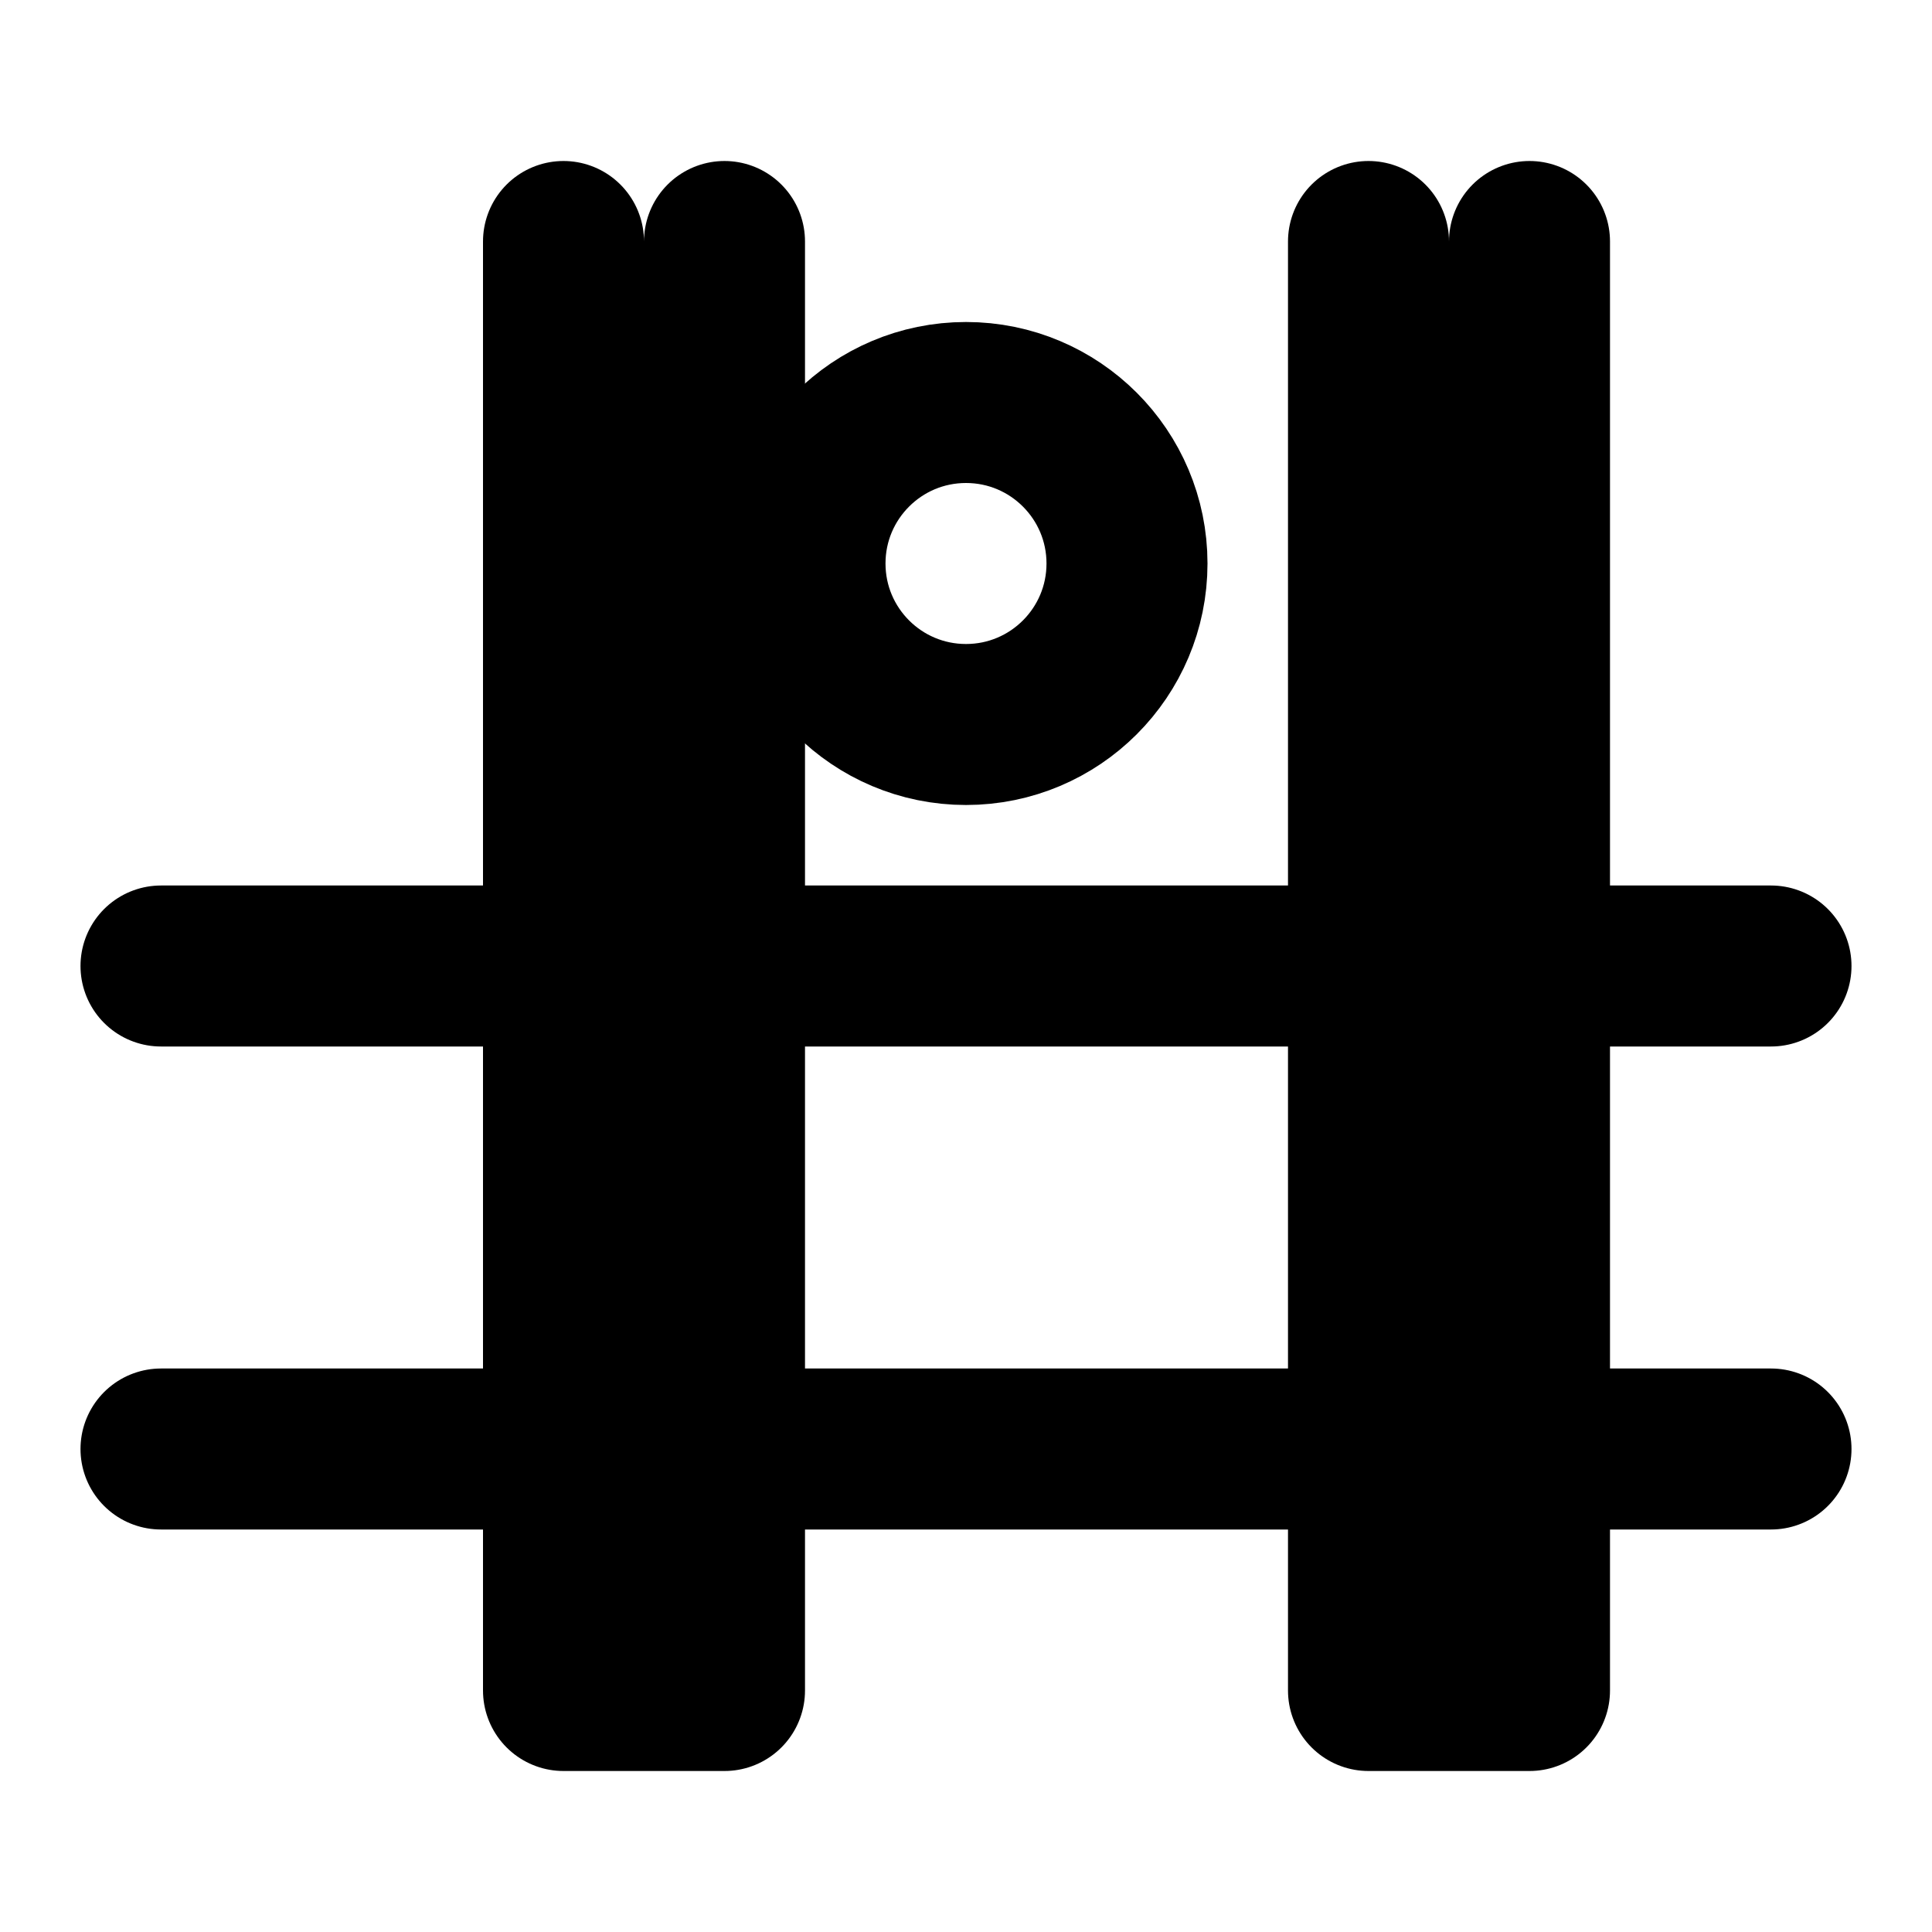
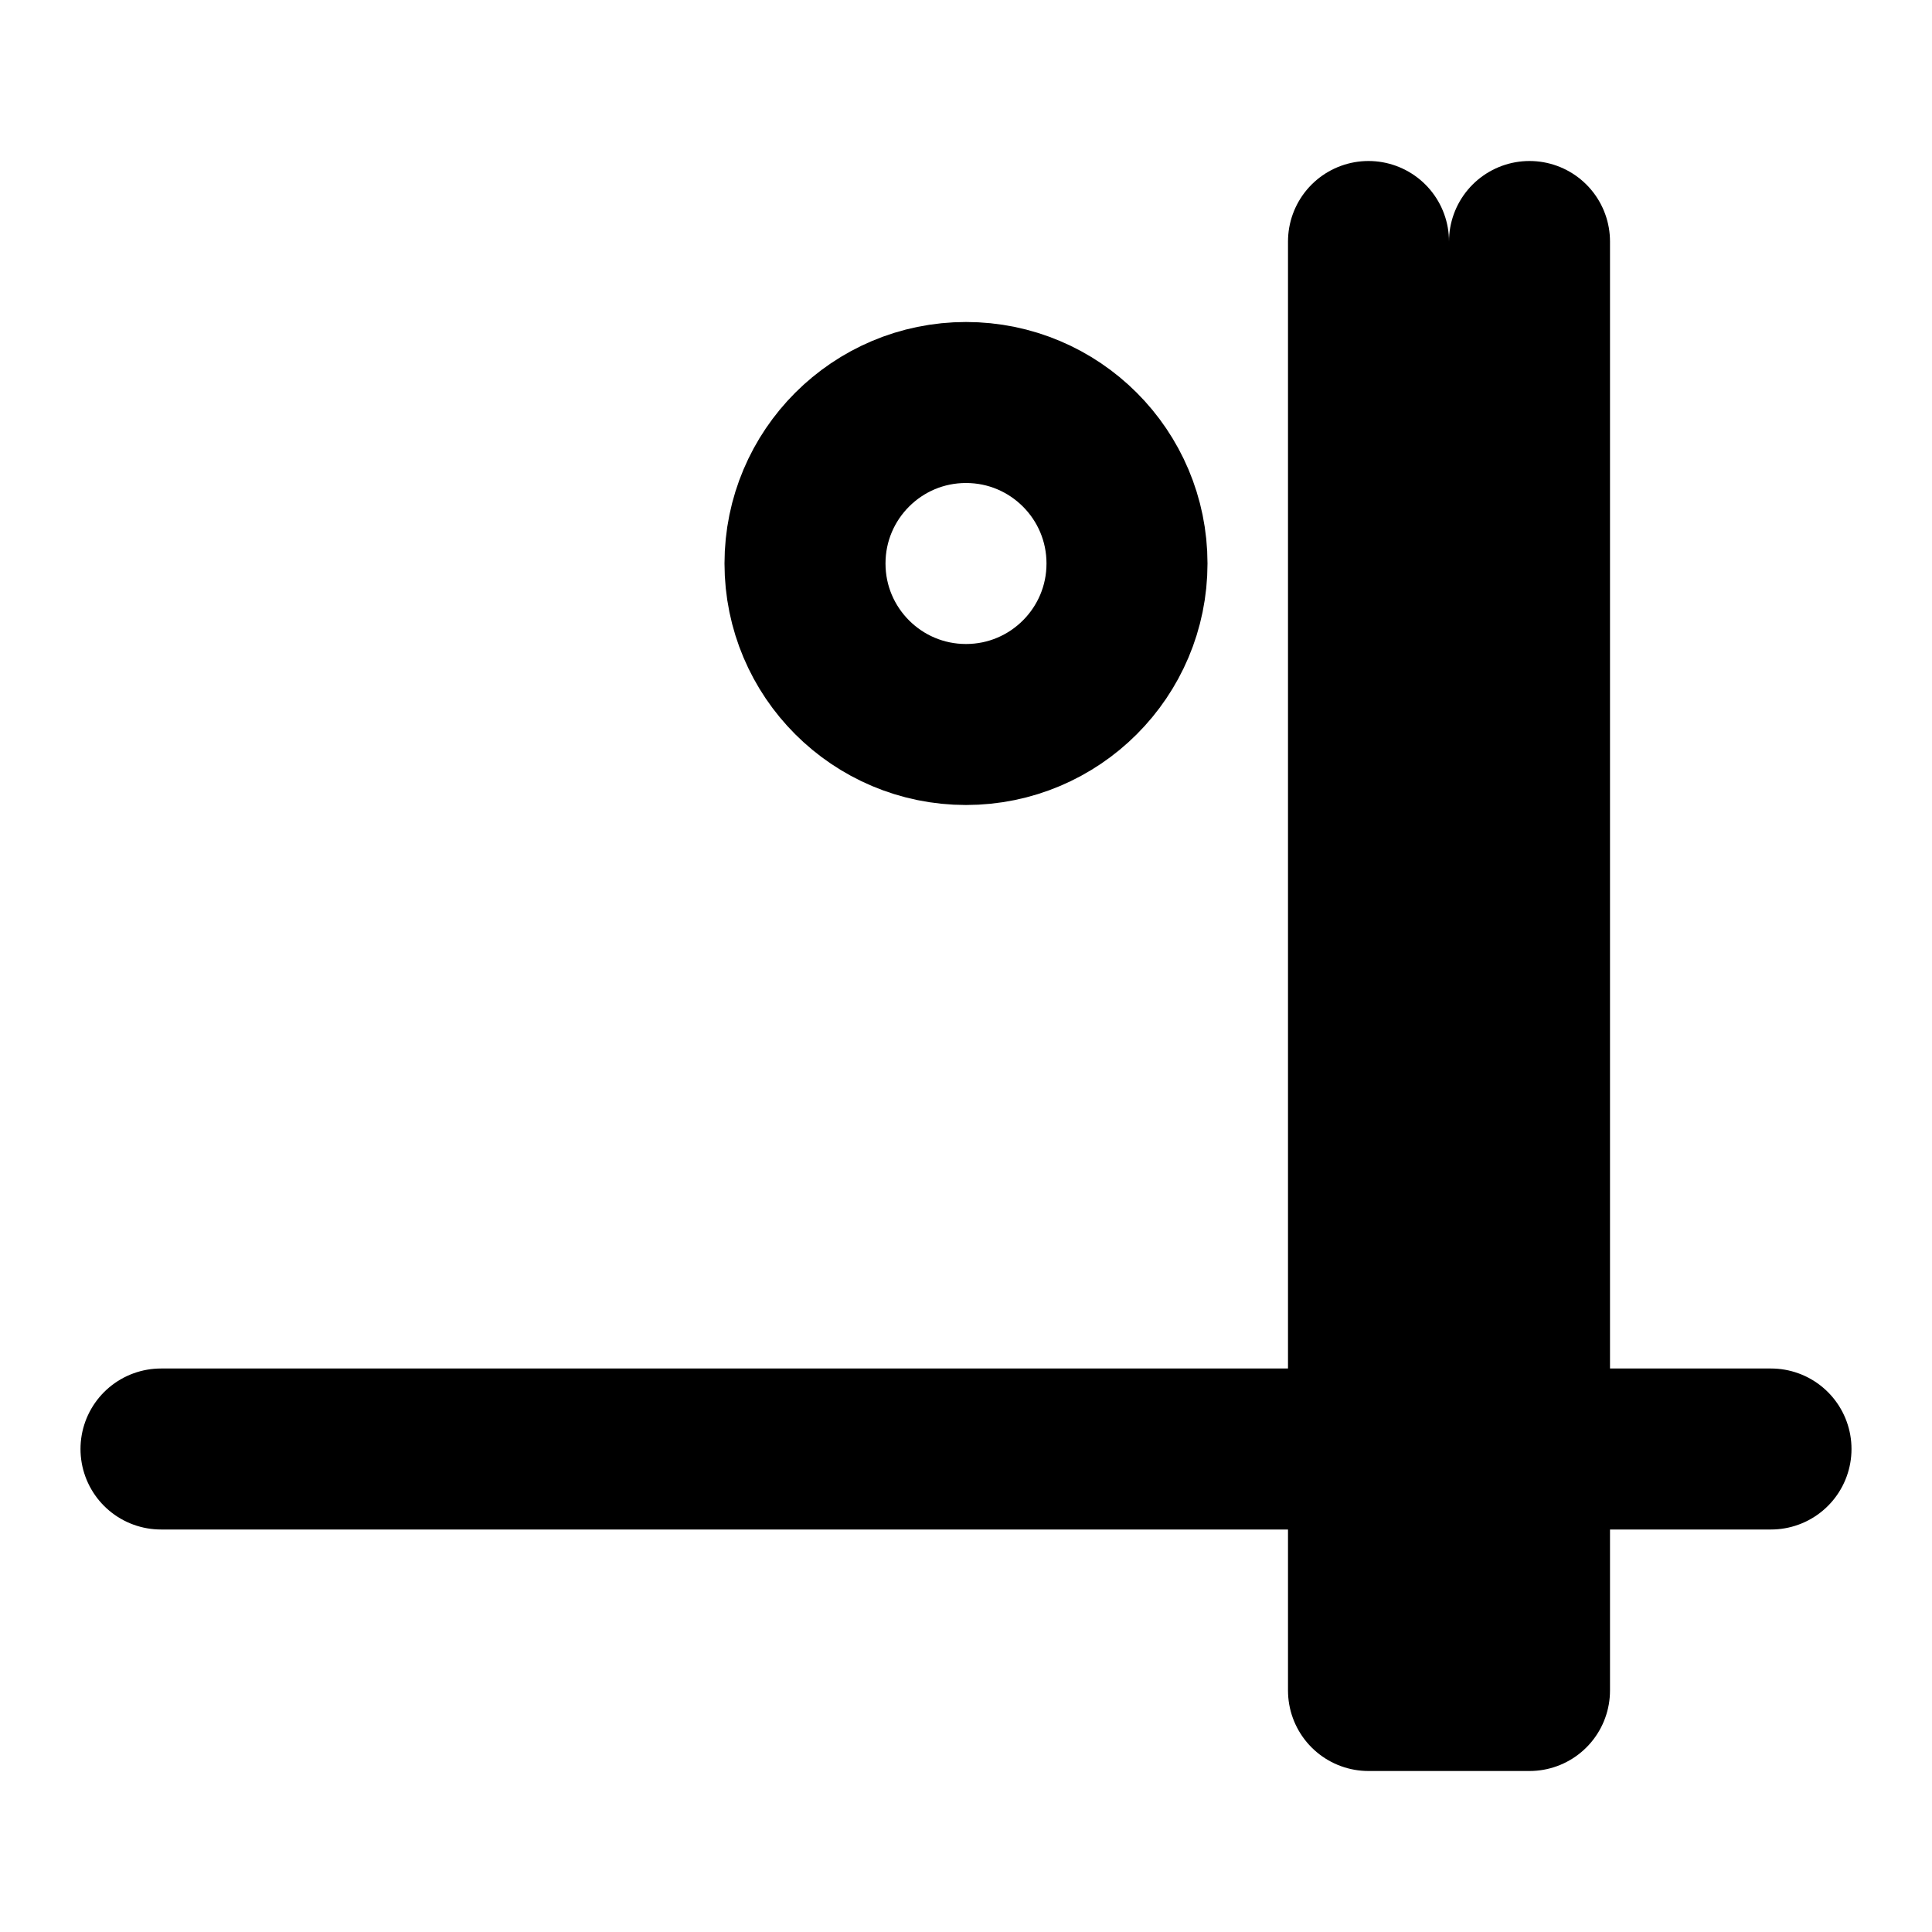
<svg xmlns="http://www.w3.org/2000/svg" width="24" height="24" viewBox="0 0 24 24" fill="none" stroke="currentColor" stroke-width="2" stroke-linecap="round" stroke-linejoin="round">
-   <path d="M7 3v18h2V3" />
-   <path d="M2 12h20" />
  <path d="M2 18h20" />
  <circle cx="12" cy="7" r="2" />
  <path d="M17 3v18h2V3" />
</svg>